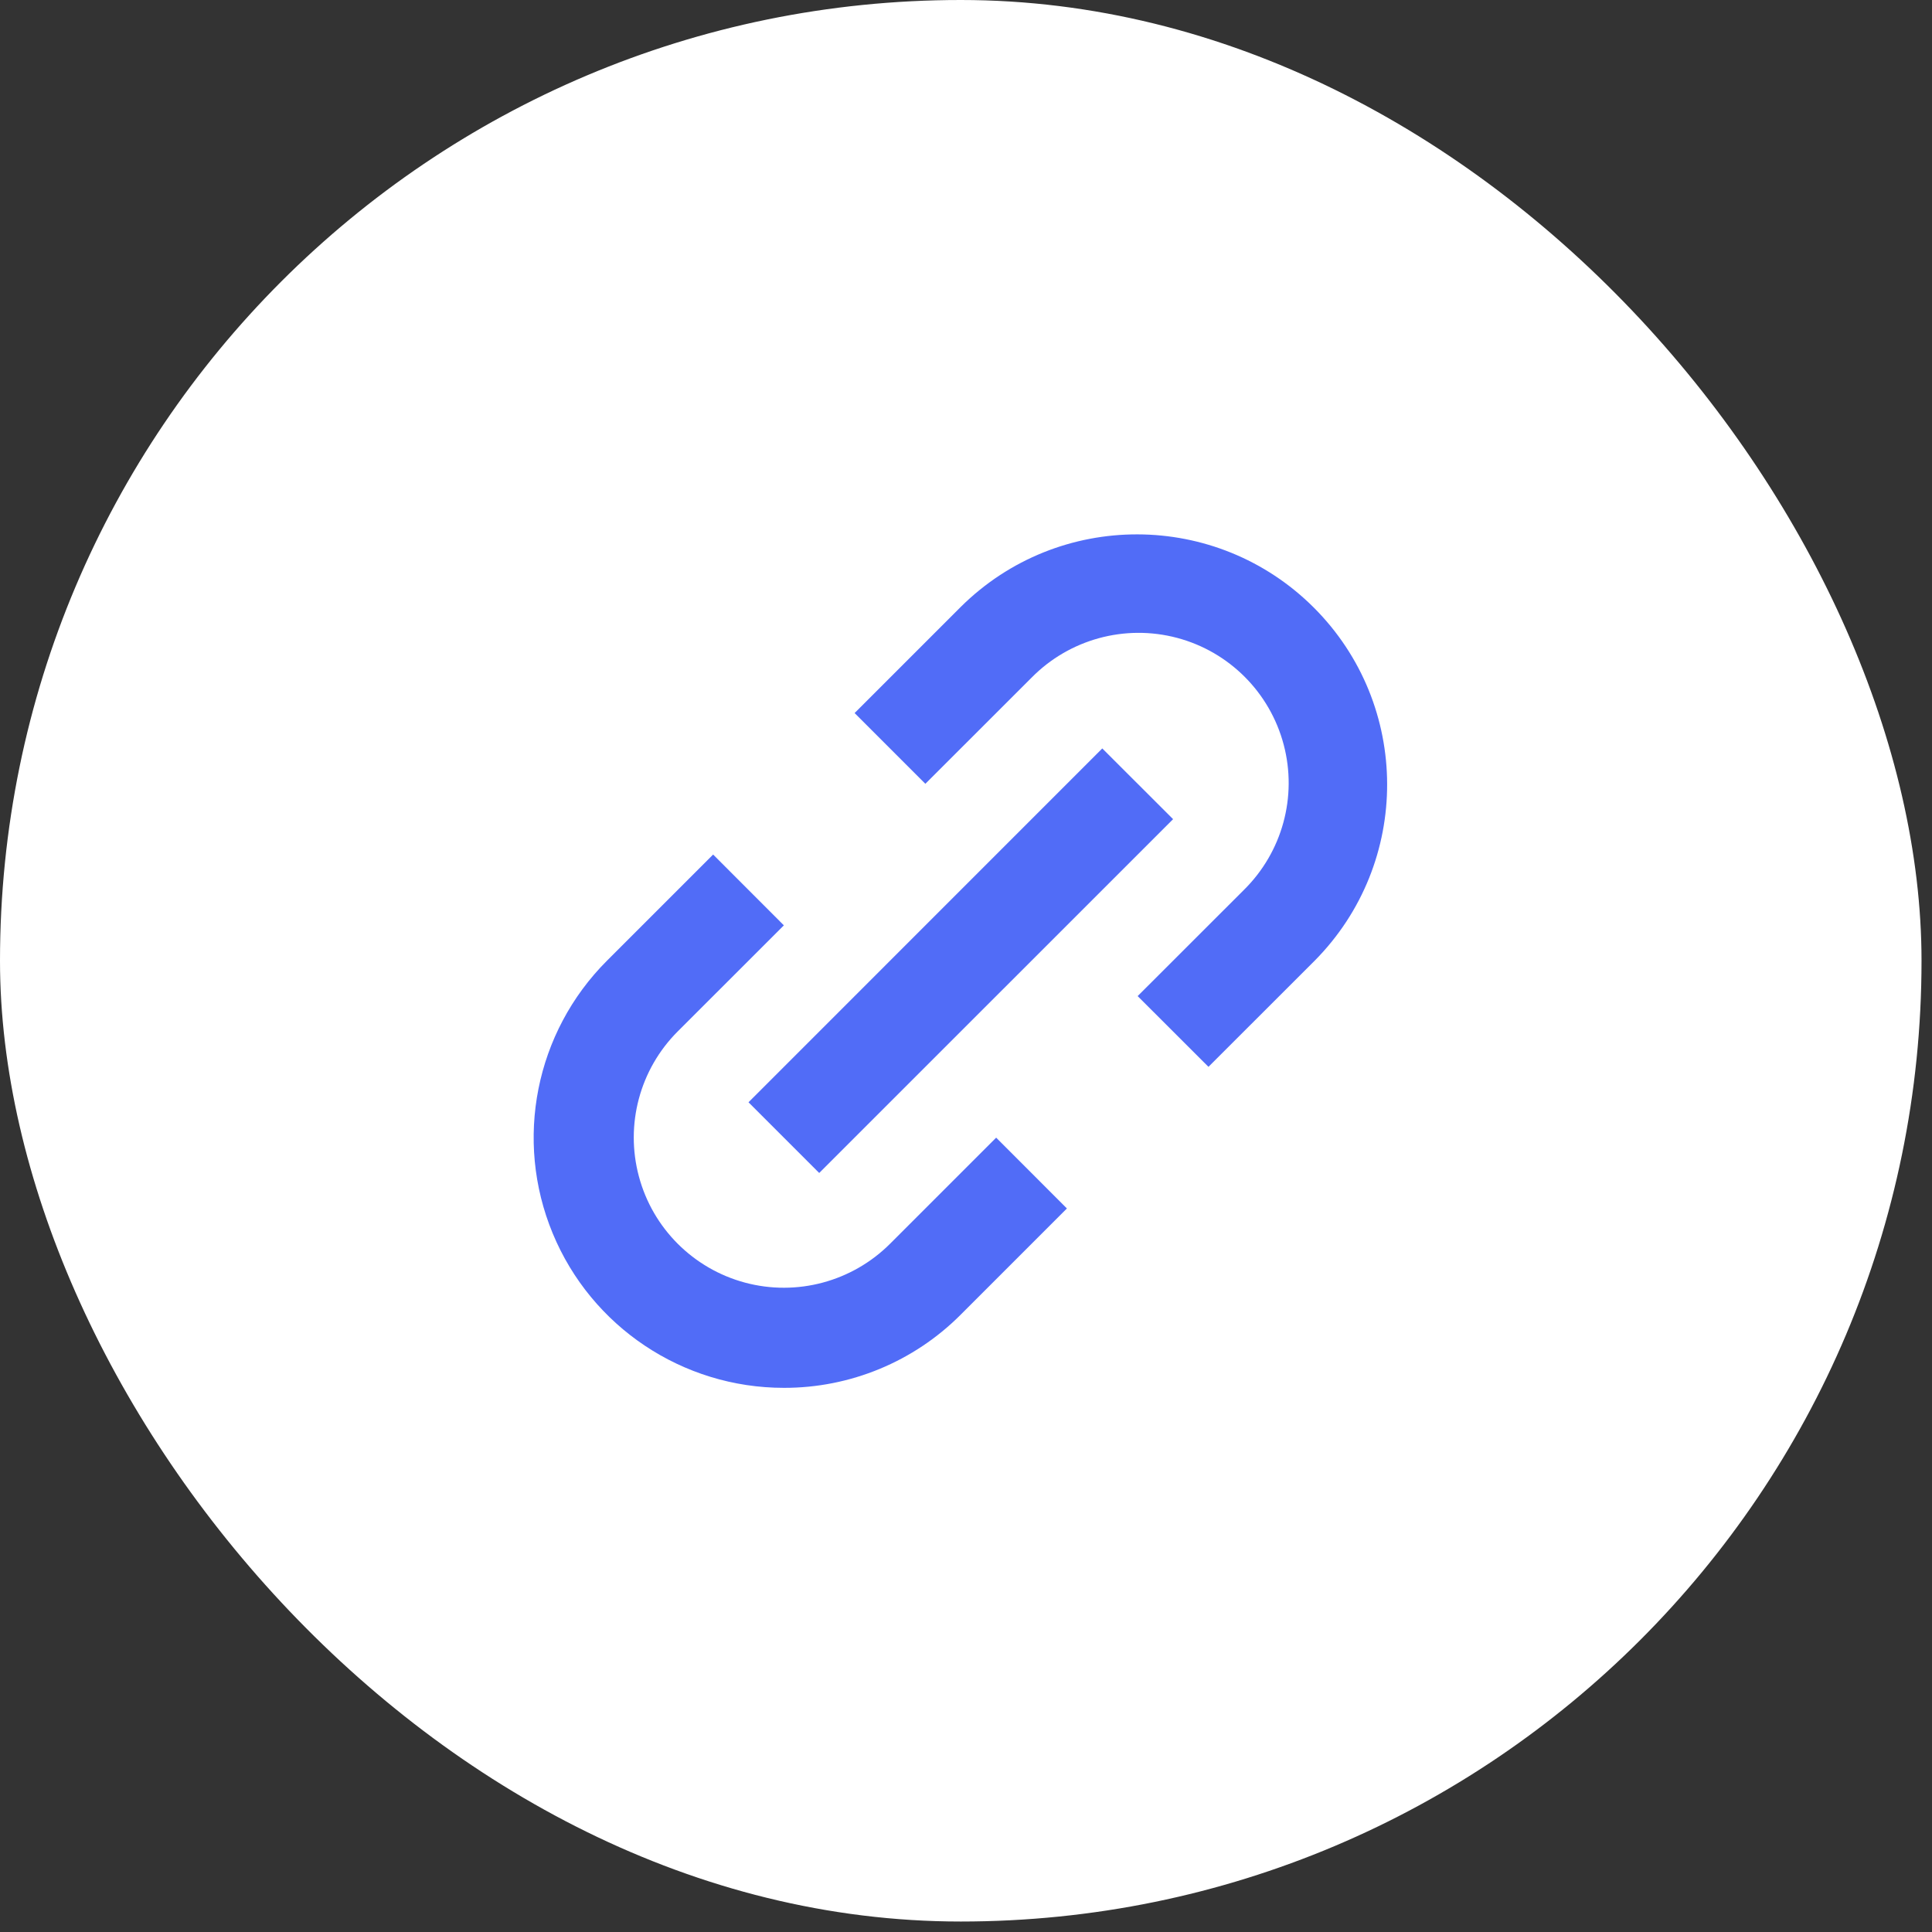
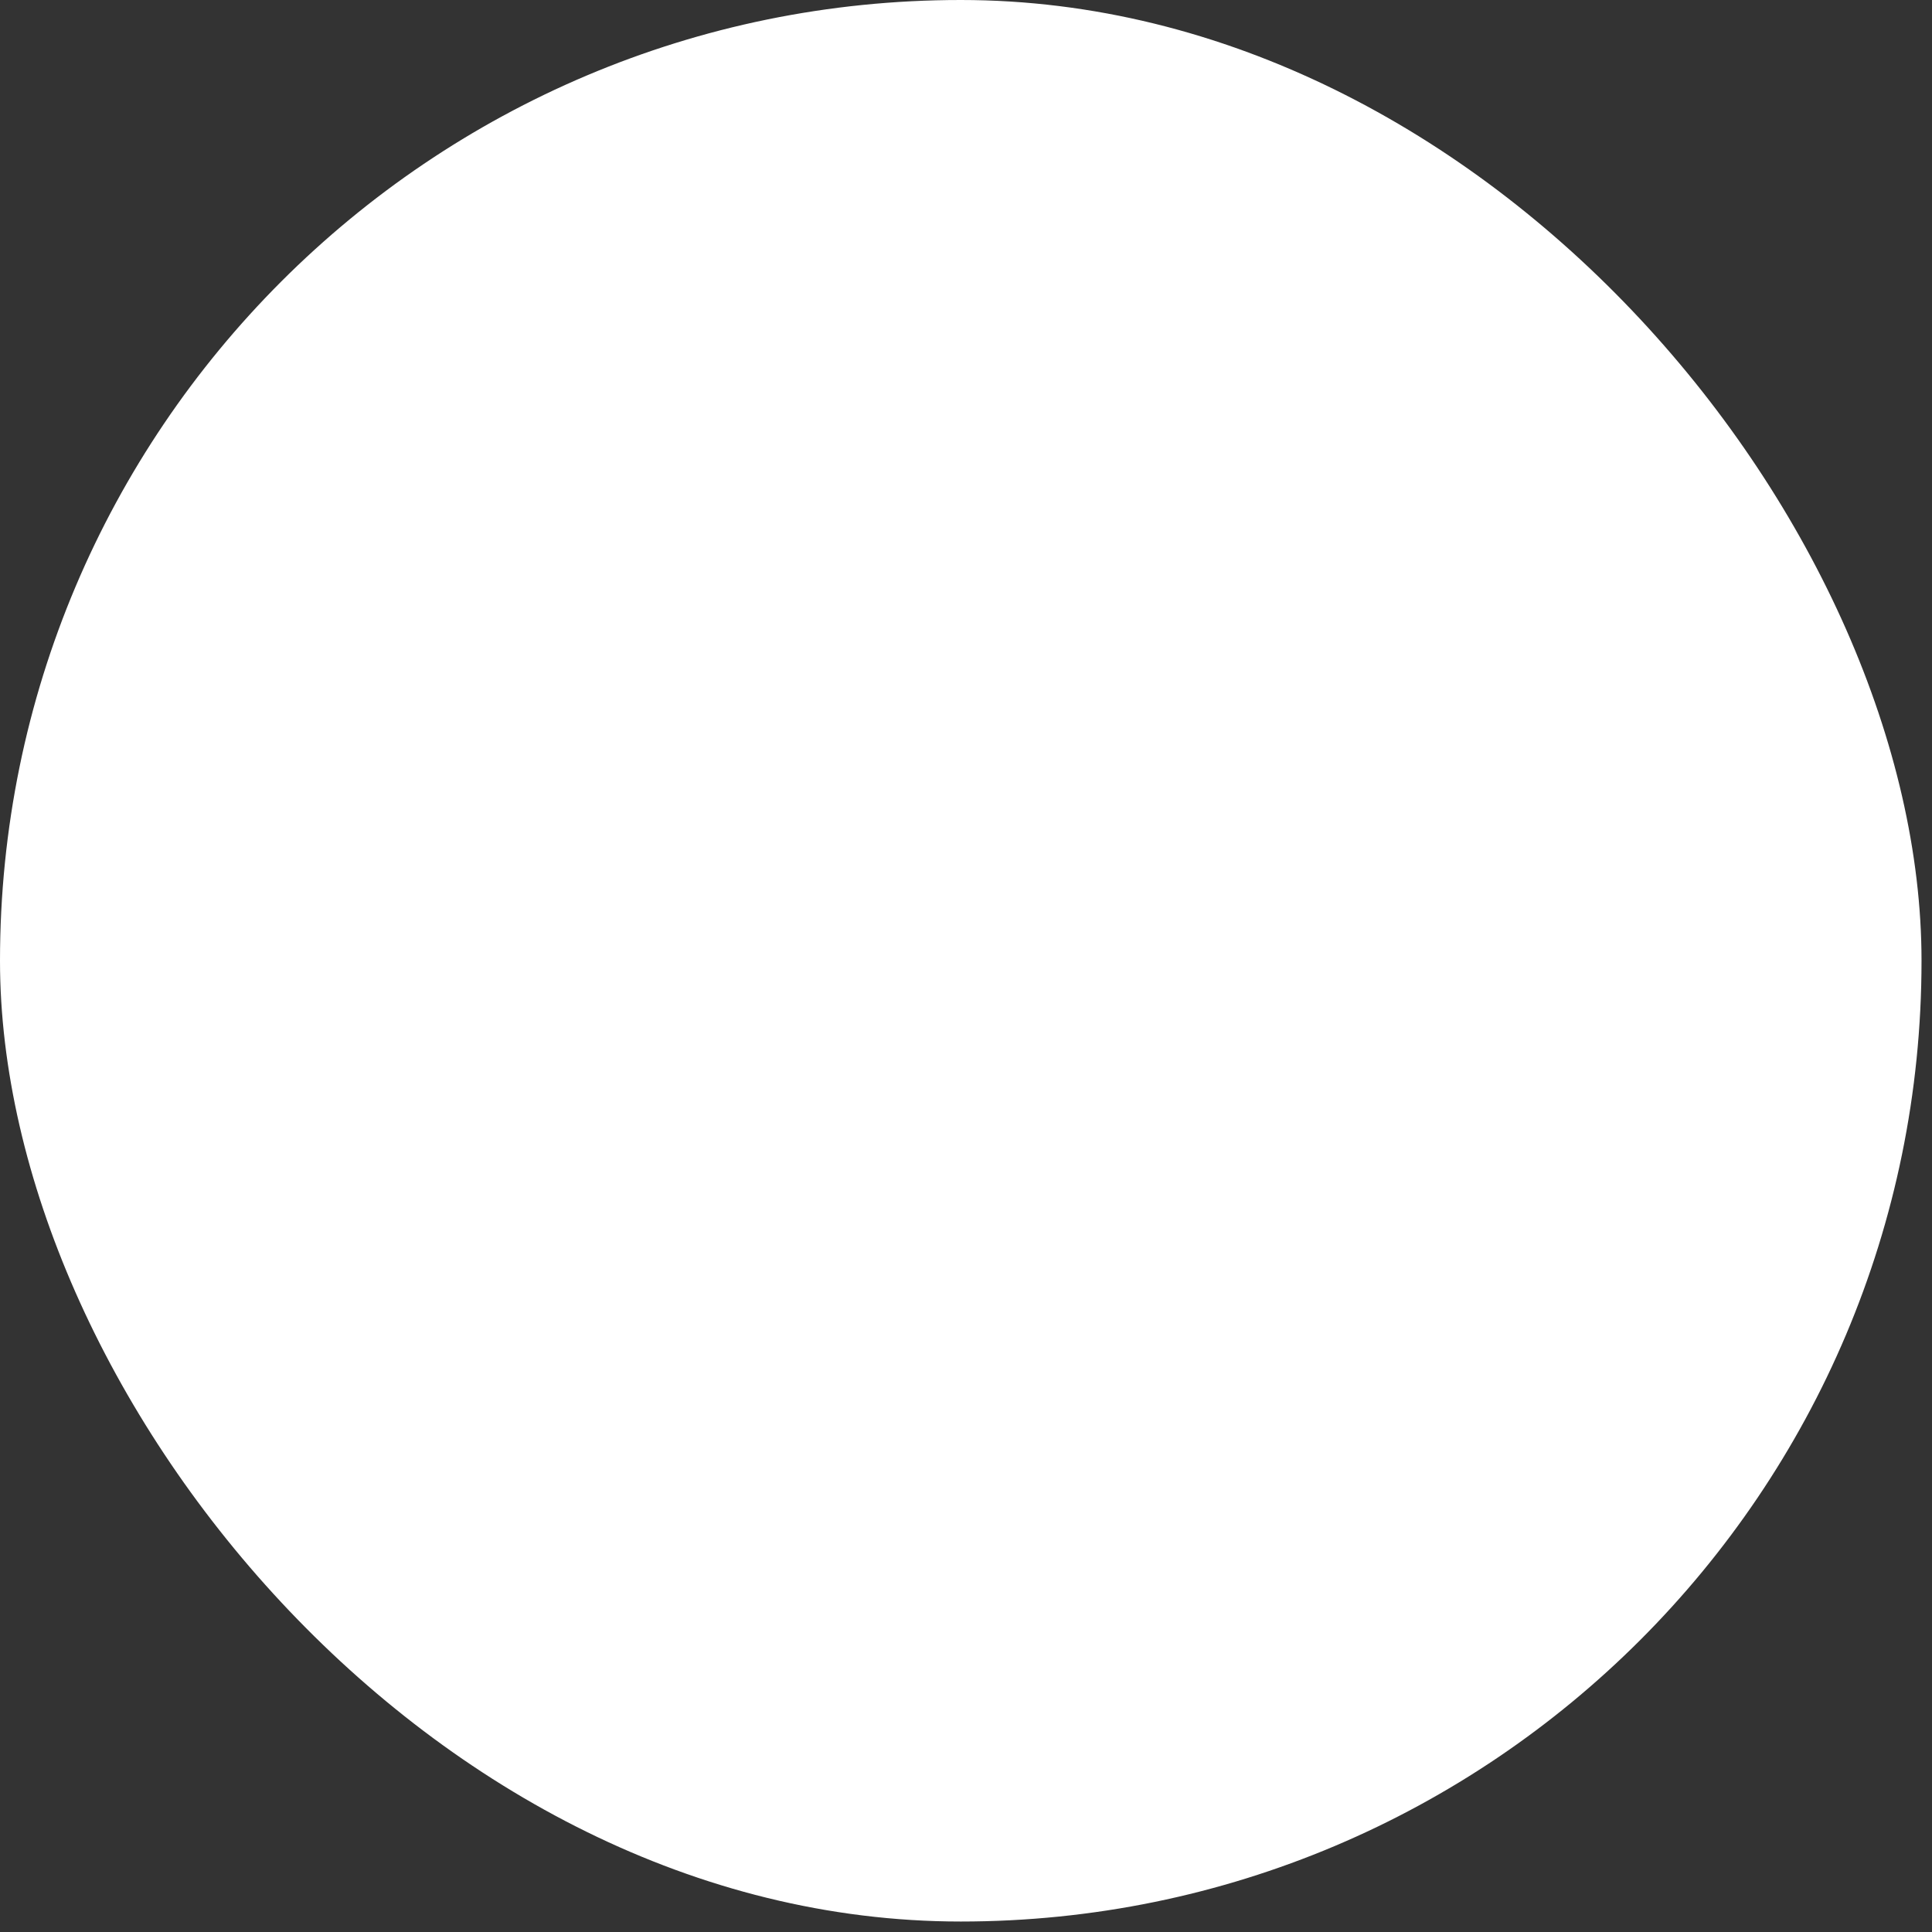
<svg xmlns="http://www.w3.org/2000/svg" fill="none" height="100%" overflow="visible" preserveAspectRatio="none" style="display: block;" viewBox="0 0 26 26" width="100%">
  <rect x="0" y="0" width="26" height="26" fill="#333333" stroke="none" />
  <g id="Featured icon">
    <rect fill="white" height="25.859" rx="12.929" width="25.859" />
    <g id="basic/link_02">
-       <path d="M10.549 18.677C9.187 18.677 7.959 17.857 7.438 16.598C6.917 15.34 7.205 13.892 8.168 12.929L9.597 11.5L10.549 12.453L9.12 13.881C8.61 14.391 8.411 15.135 8.598 15.832C8.784 16.529 9.329 17.074 10.026 17.261C10.723 17.448 11.467 17.248 11.978 16.738L13.406 15.31L14.358 16.263L12.93 17.691C12.3 18.324 11.442 18.679 10.549 18.677ZM11.025 15.786L10.073 14.834L14.834 10.072L15.787 11.024L11.025 15.785L11.025 15.786ZM16.263 14.357L15.31 13.405L16.739 11.977C17.256 11.468 17.461 10.721 17.275 10.02C17.089 9.318 16.541 8.77 15.84 8.584C15.138 8.398 14.391 8.603 13.882 9.12L12.453 10.548L11.501 9.596L12.93 8.167C14.246 6.862 16.37 6.867 17.681 8.177C18.992 9.488 18.997 11.612 17.692 12.929L16.263 14.357V14.357Z" fill="#516CF7" id="Icon" />
-     </g>
+       </g>
  </g>
</svg>